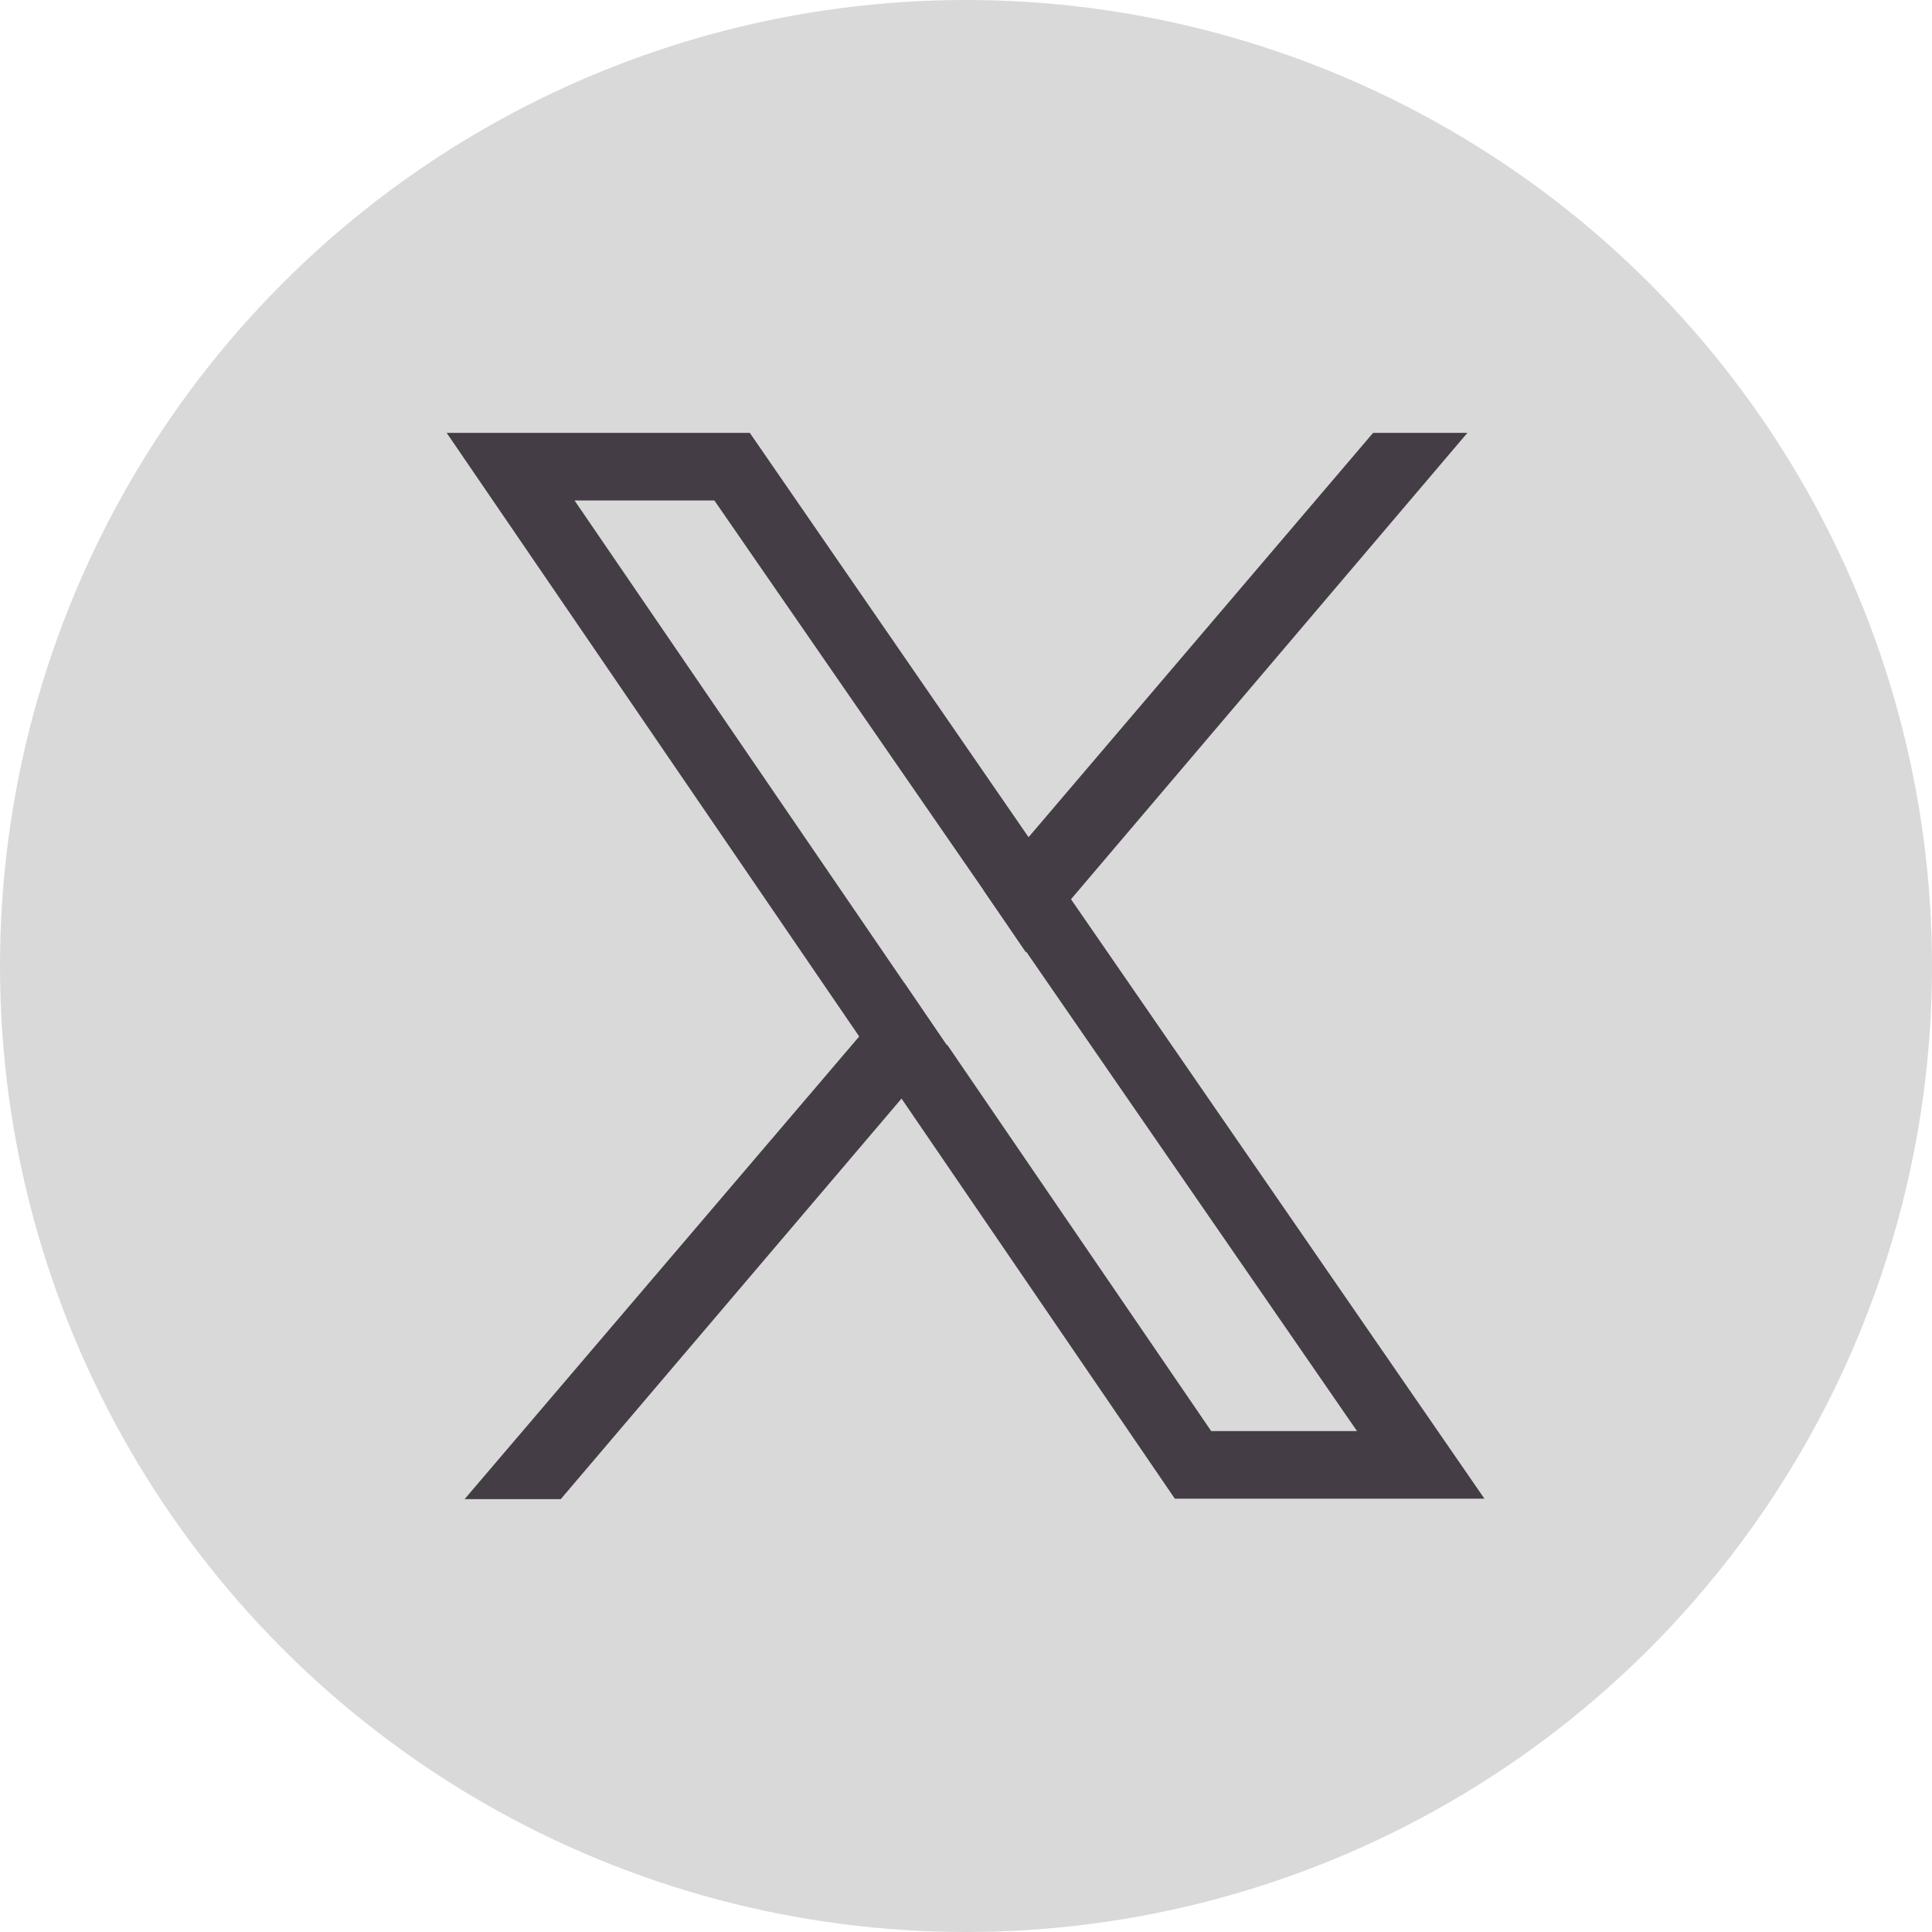
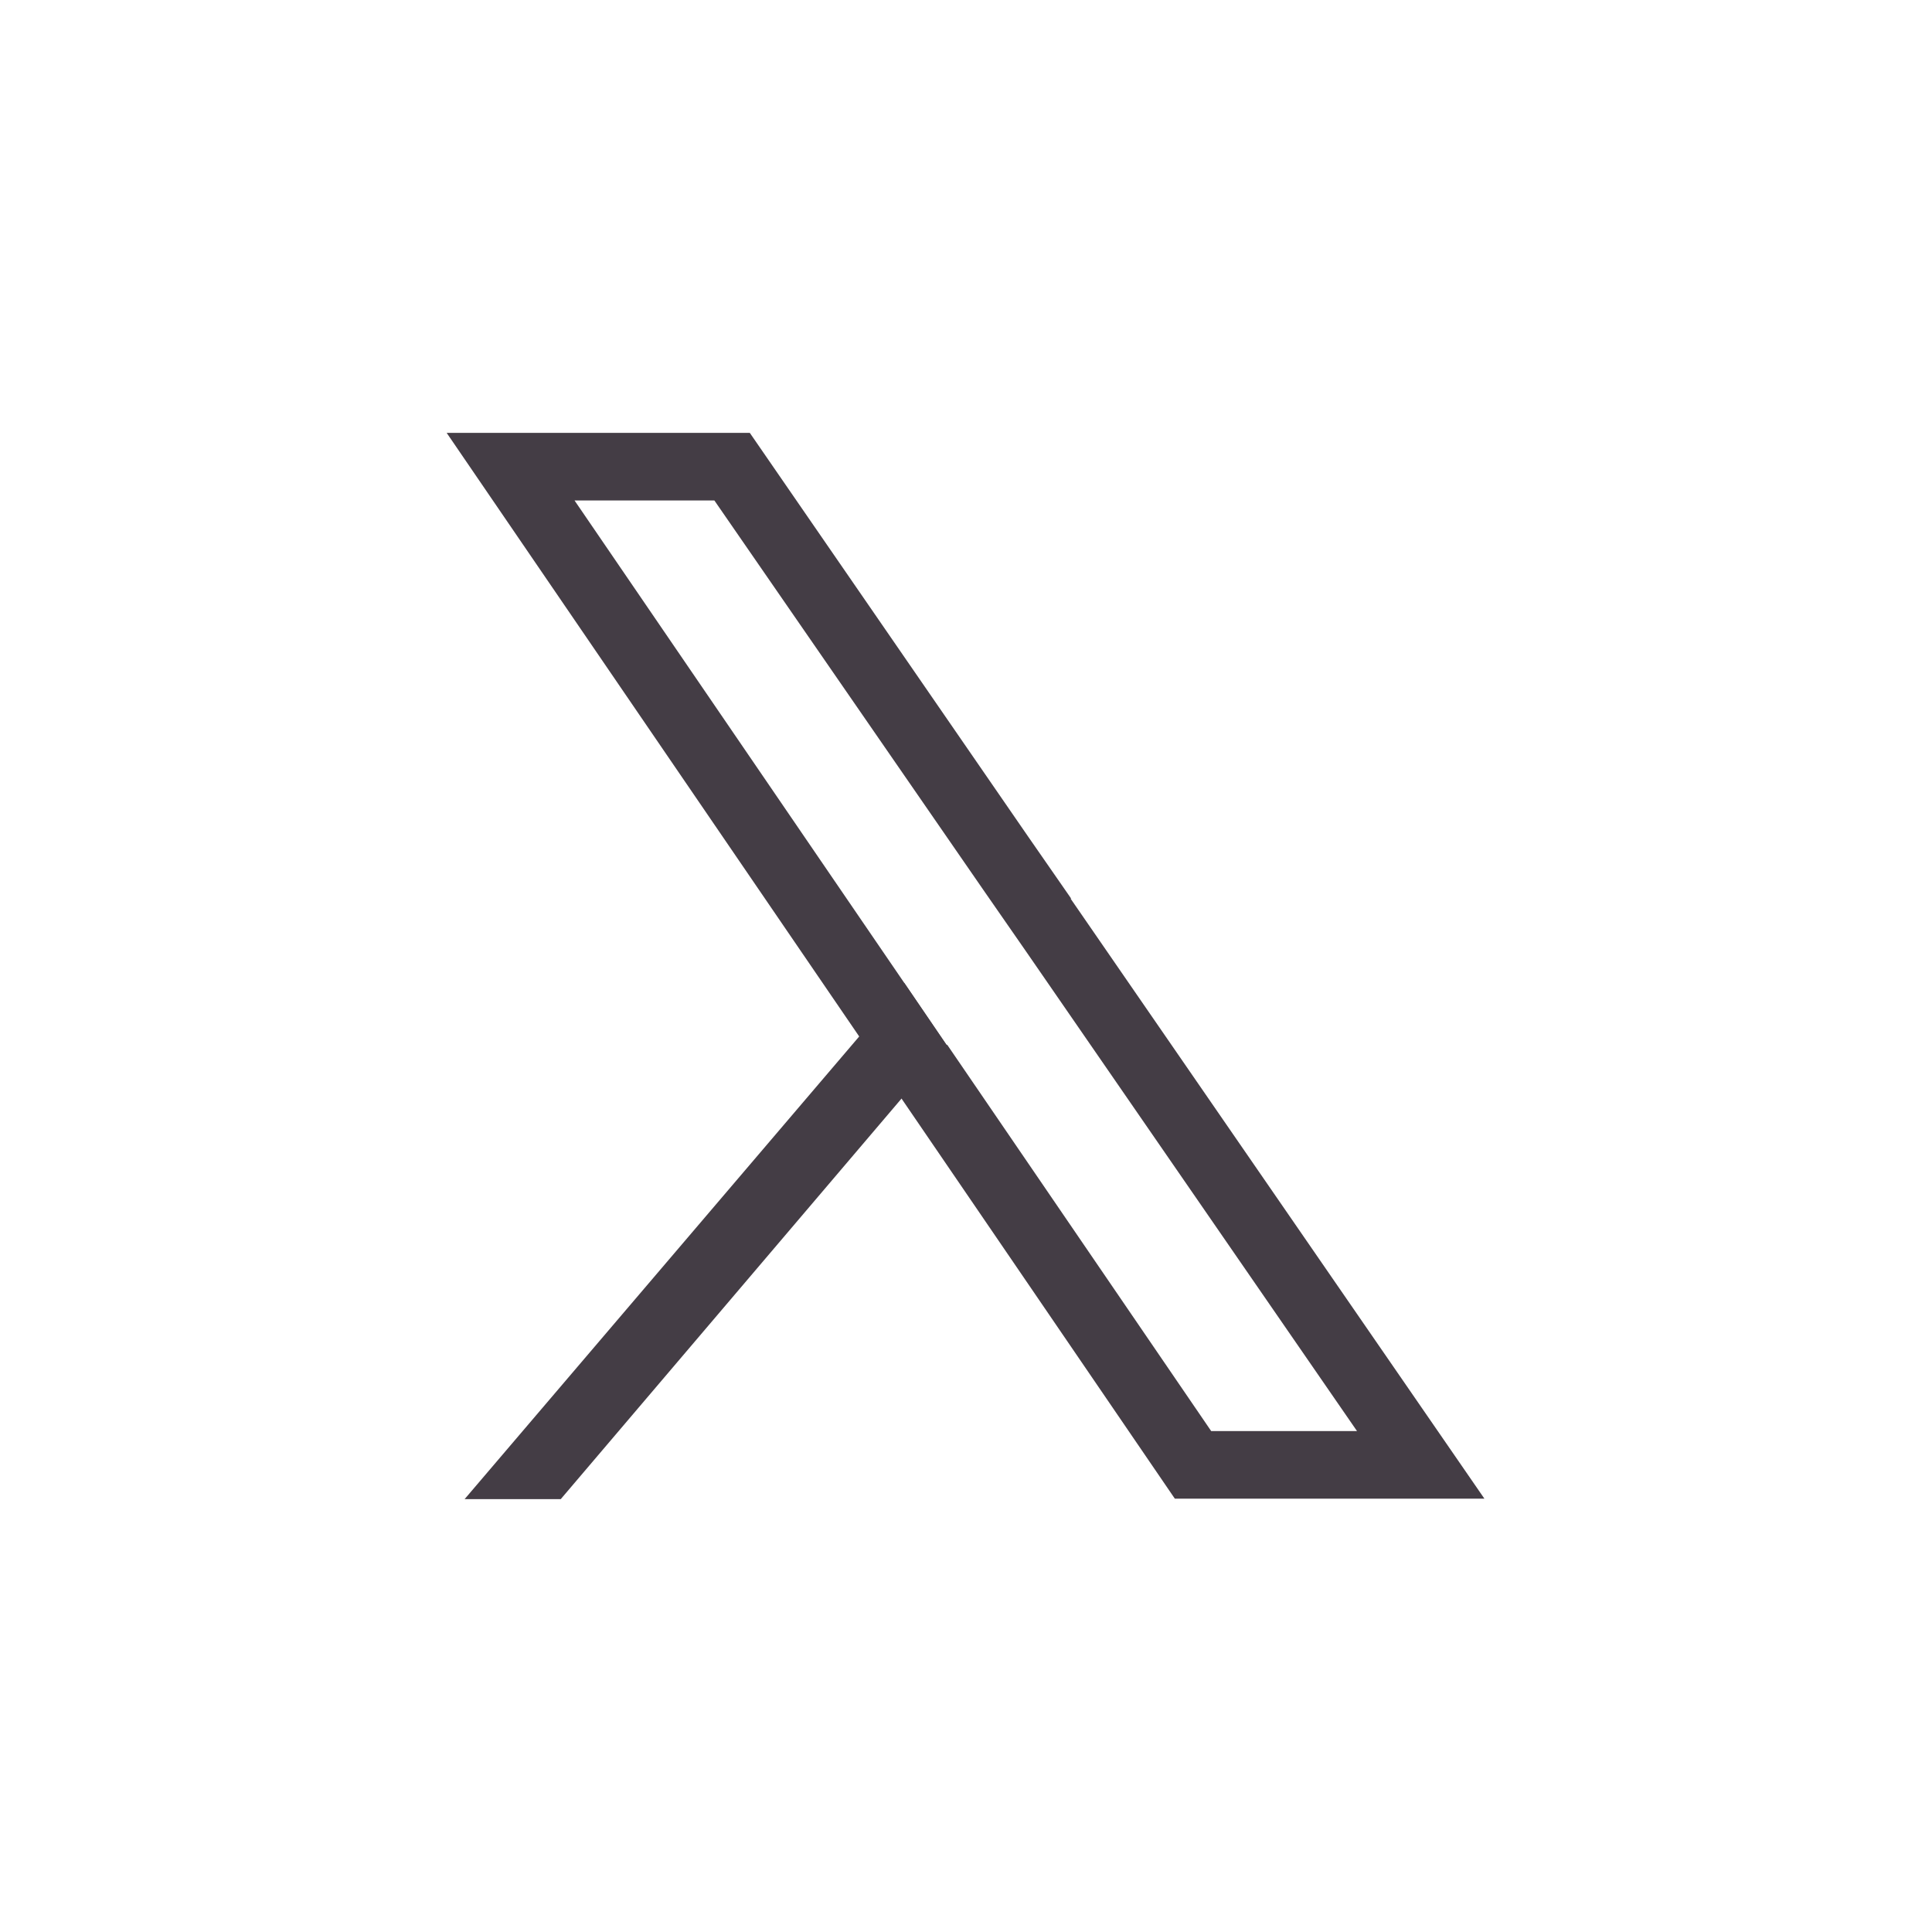
<svg xmlns="http://www.w3.org/2000/svg" id="Livello_1" data-name="Livello 1" viewBox="0 0 42 42">
  <defs>
    <style>
      .cls-1 {
        fill: #443d45;
      }

      .cls-2 {
        fill: #d9d9d9;
      }
    </style>
  </defs>
-   <circle class="cls-2" cx="21" cy="21" r="21" />
  <g>
    <path class="cls-1" d="M23.29,19.54l-.93-1.34-6.06-8.79h-6.59l8.96,13.11.92,1.35,5.95,8.71h6.73l-9-13.05ZM20.58,22.72l-.92-1.35-7.17-10.49h3.04l5.85,8.47.93,1.34,7.19,10.42h-3.17l-5.74-8.4Z" />
    <g>
      <polygon class="cls-1" points="19.66 21.37 20.58 22.72 19.6 23.88 12.19 32.59 10.1 32.59 18.68 22.53 19.66 21.37" />
-       <polygon class="cls-1" points="31.9 9.41 23.29 19.54 22.3 20.7 21.38 19.35 22.36 18.2 29.85 9.41 31.9 9.41" />
    </g>
  </g>
</svg>